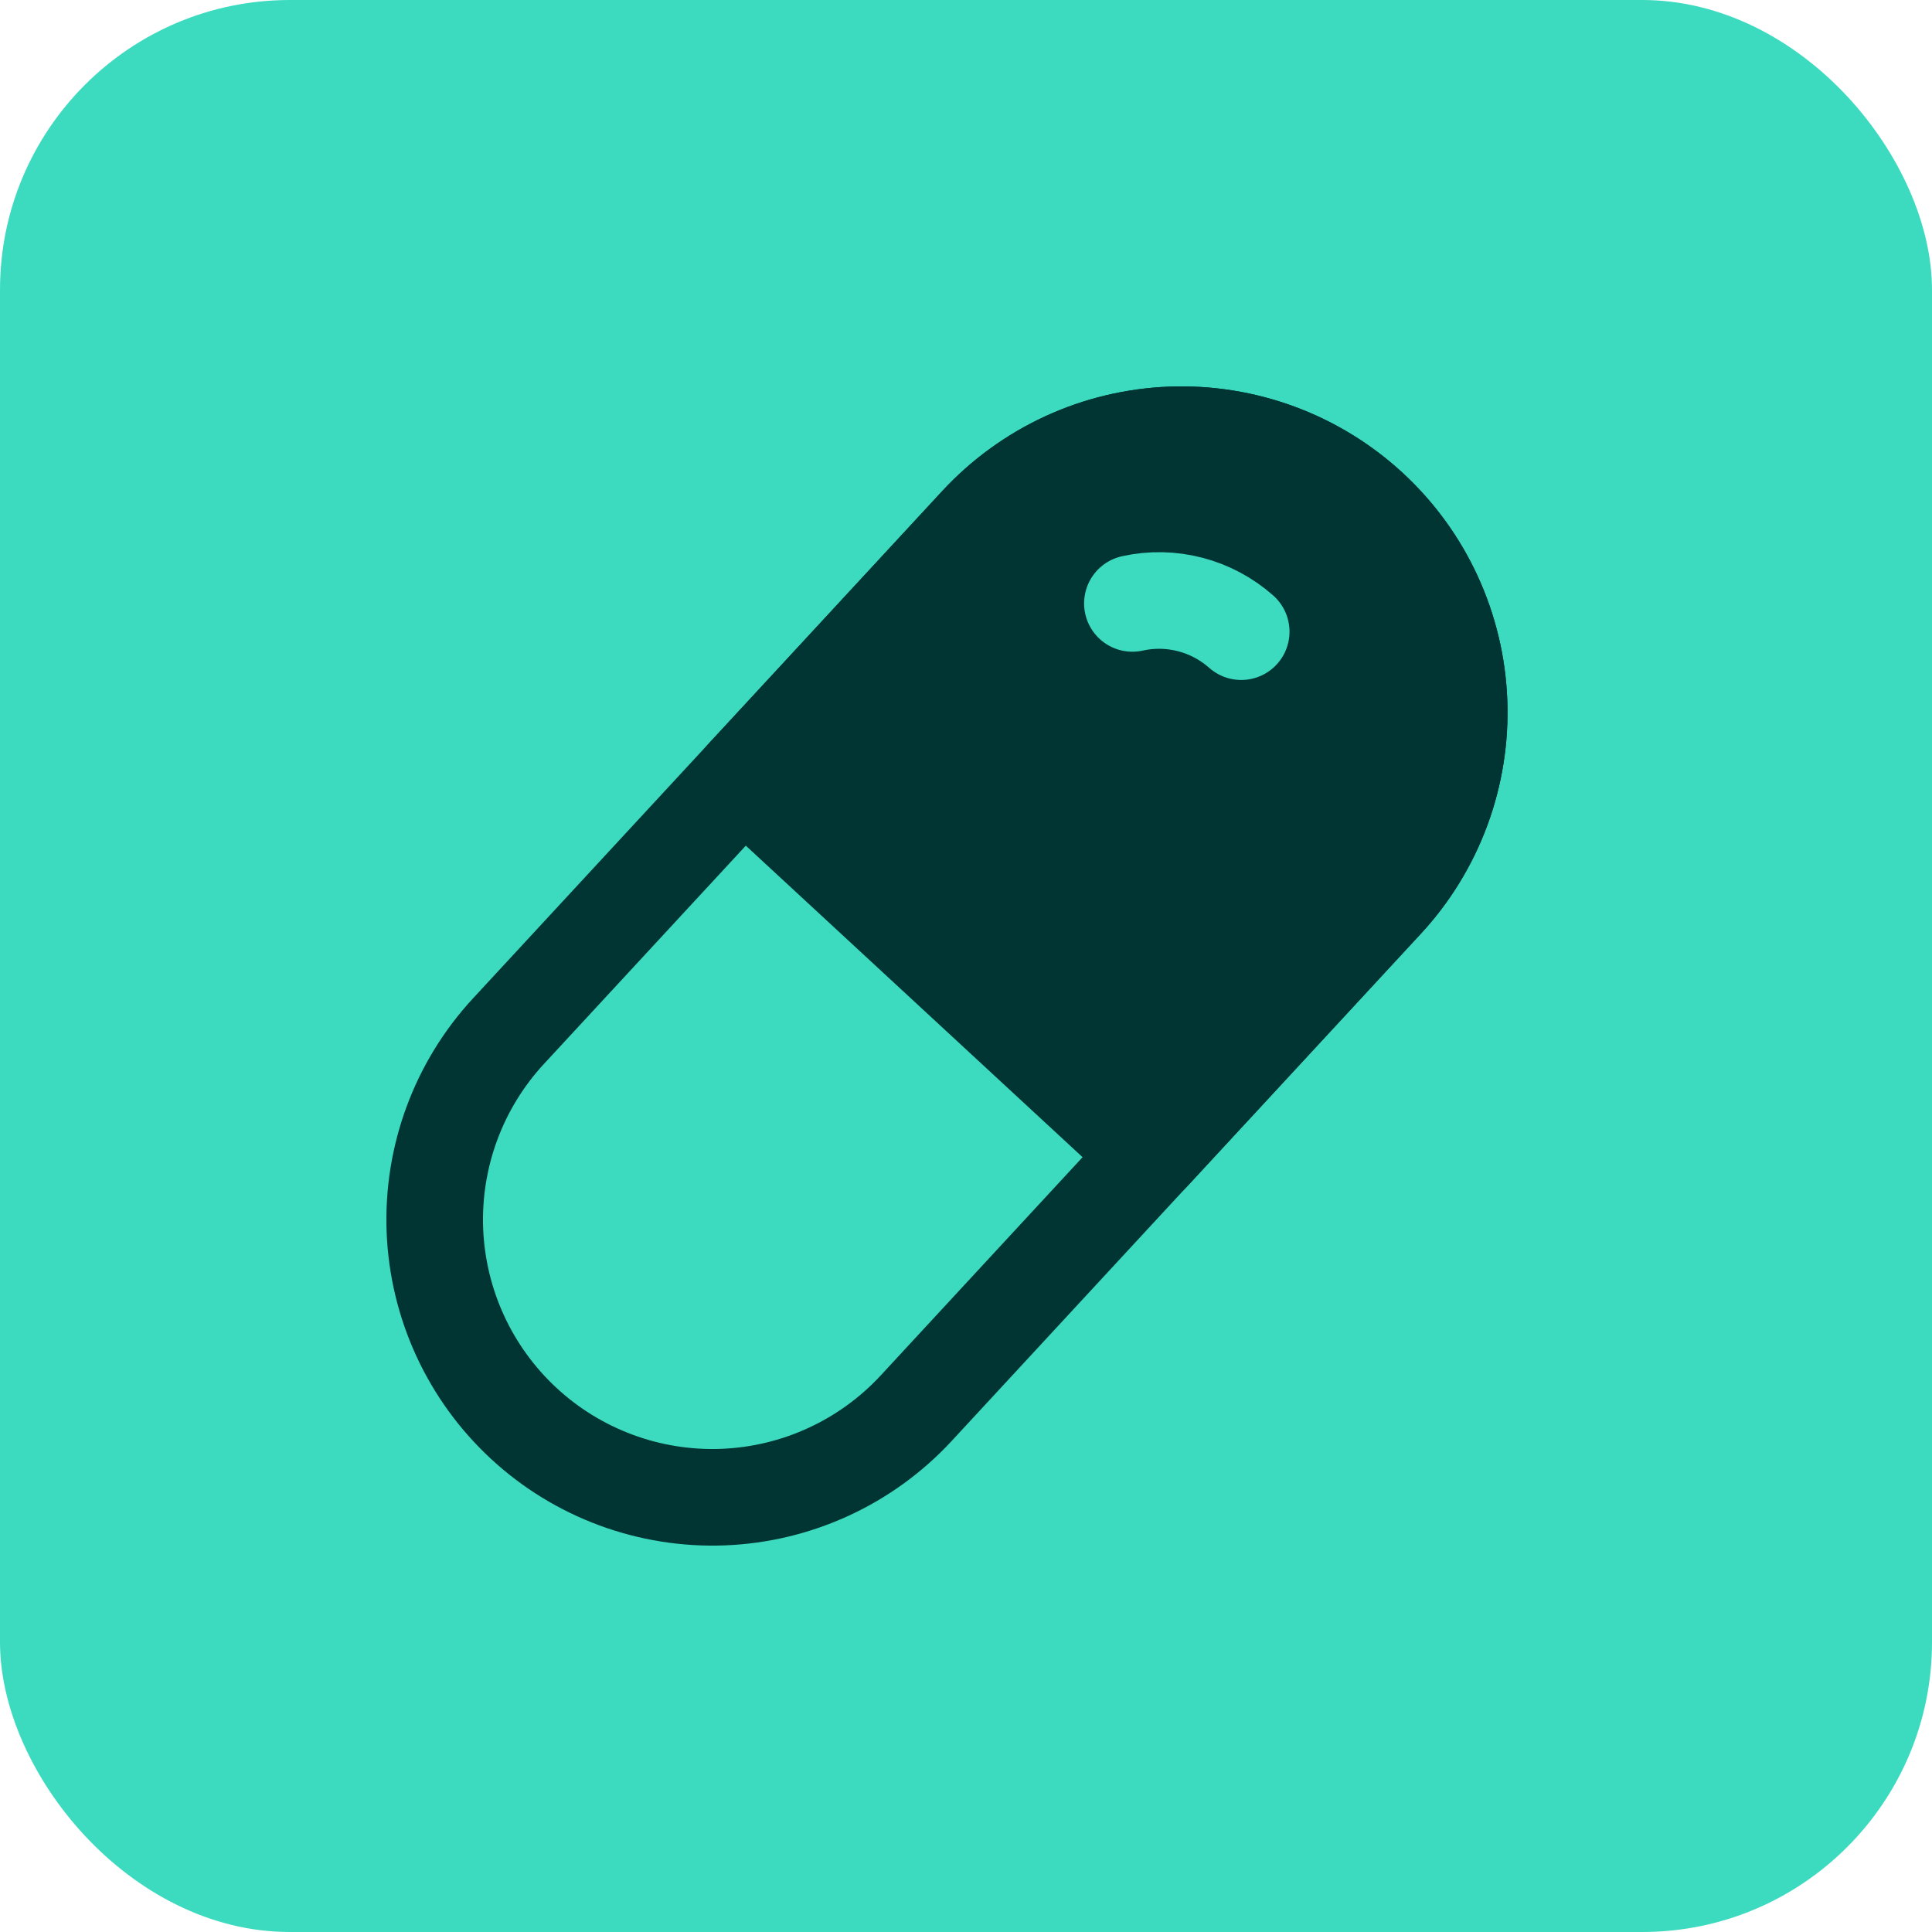
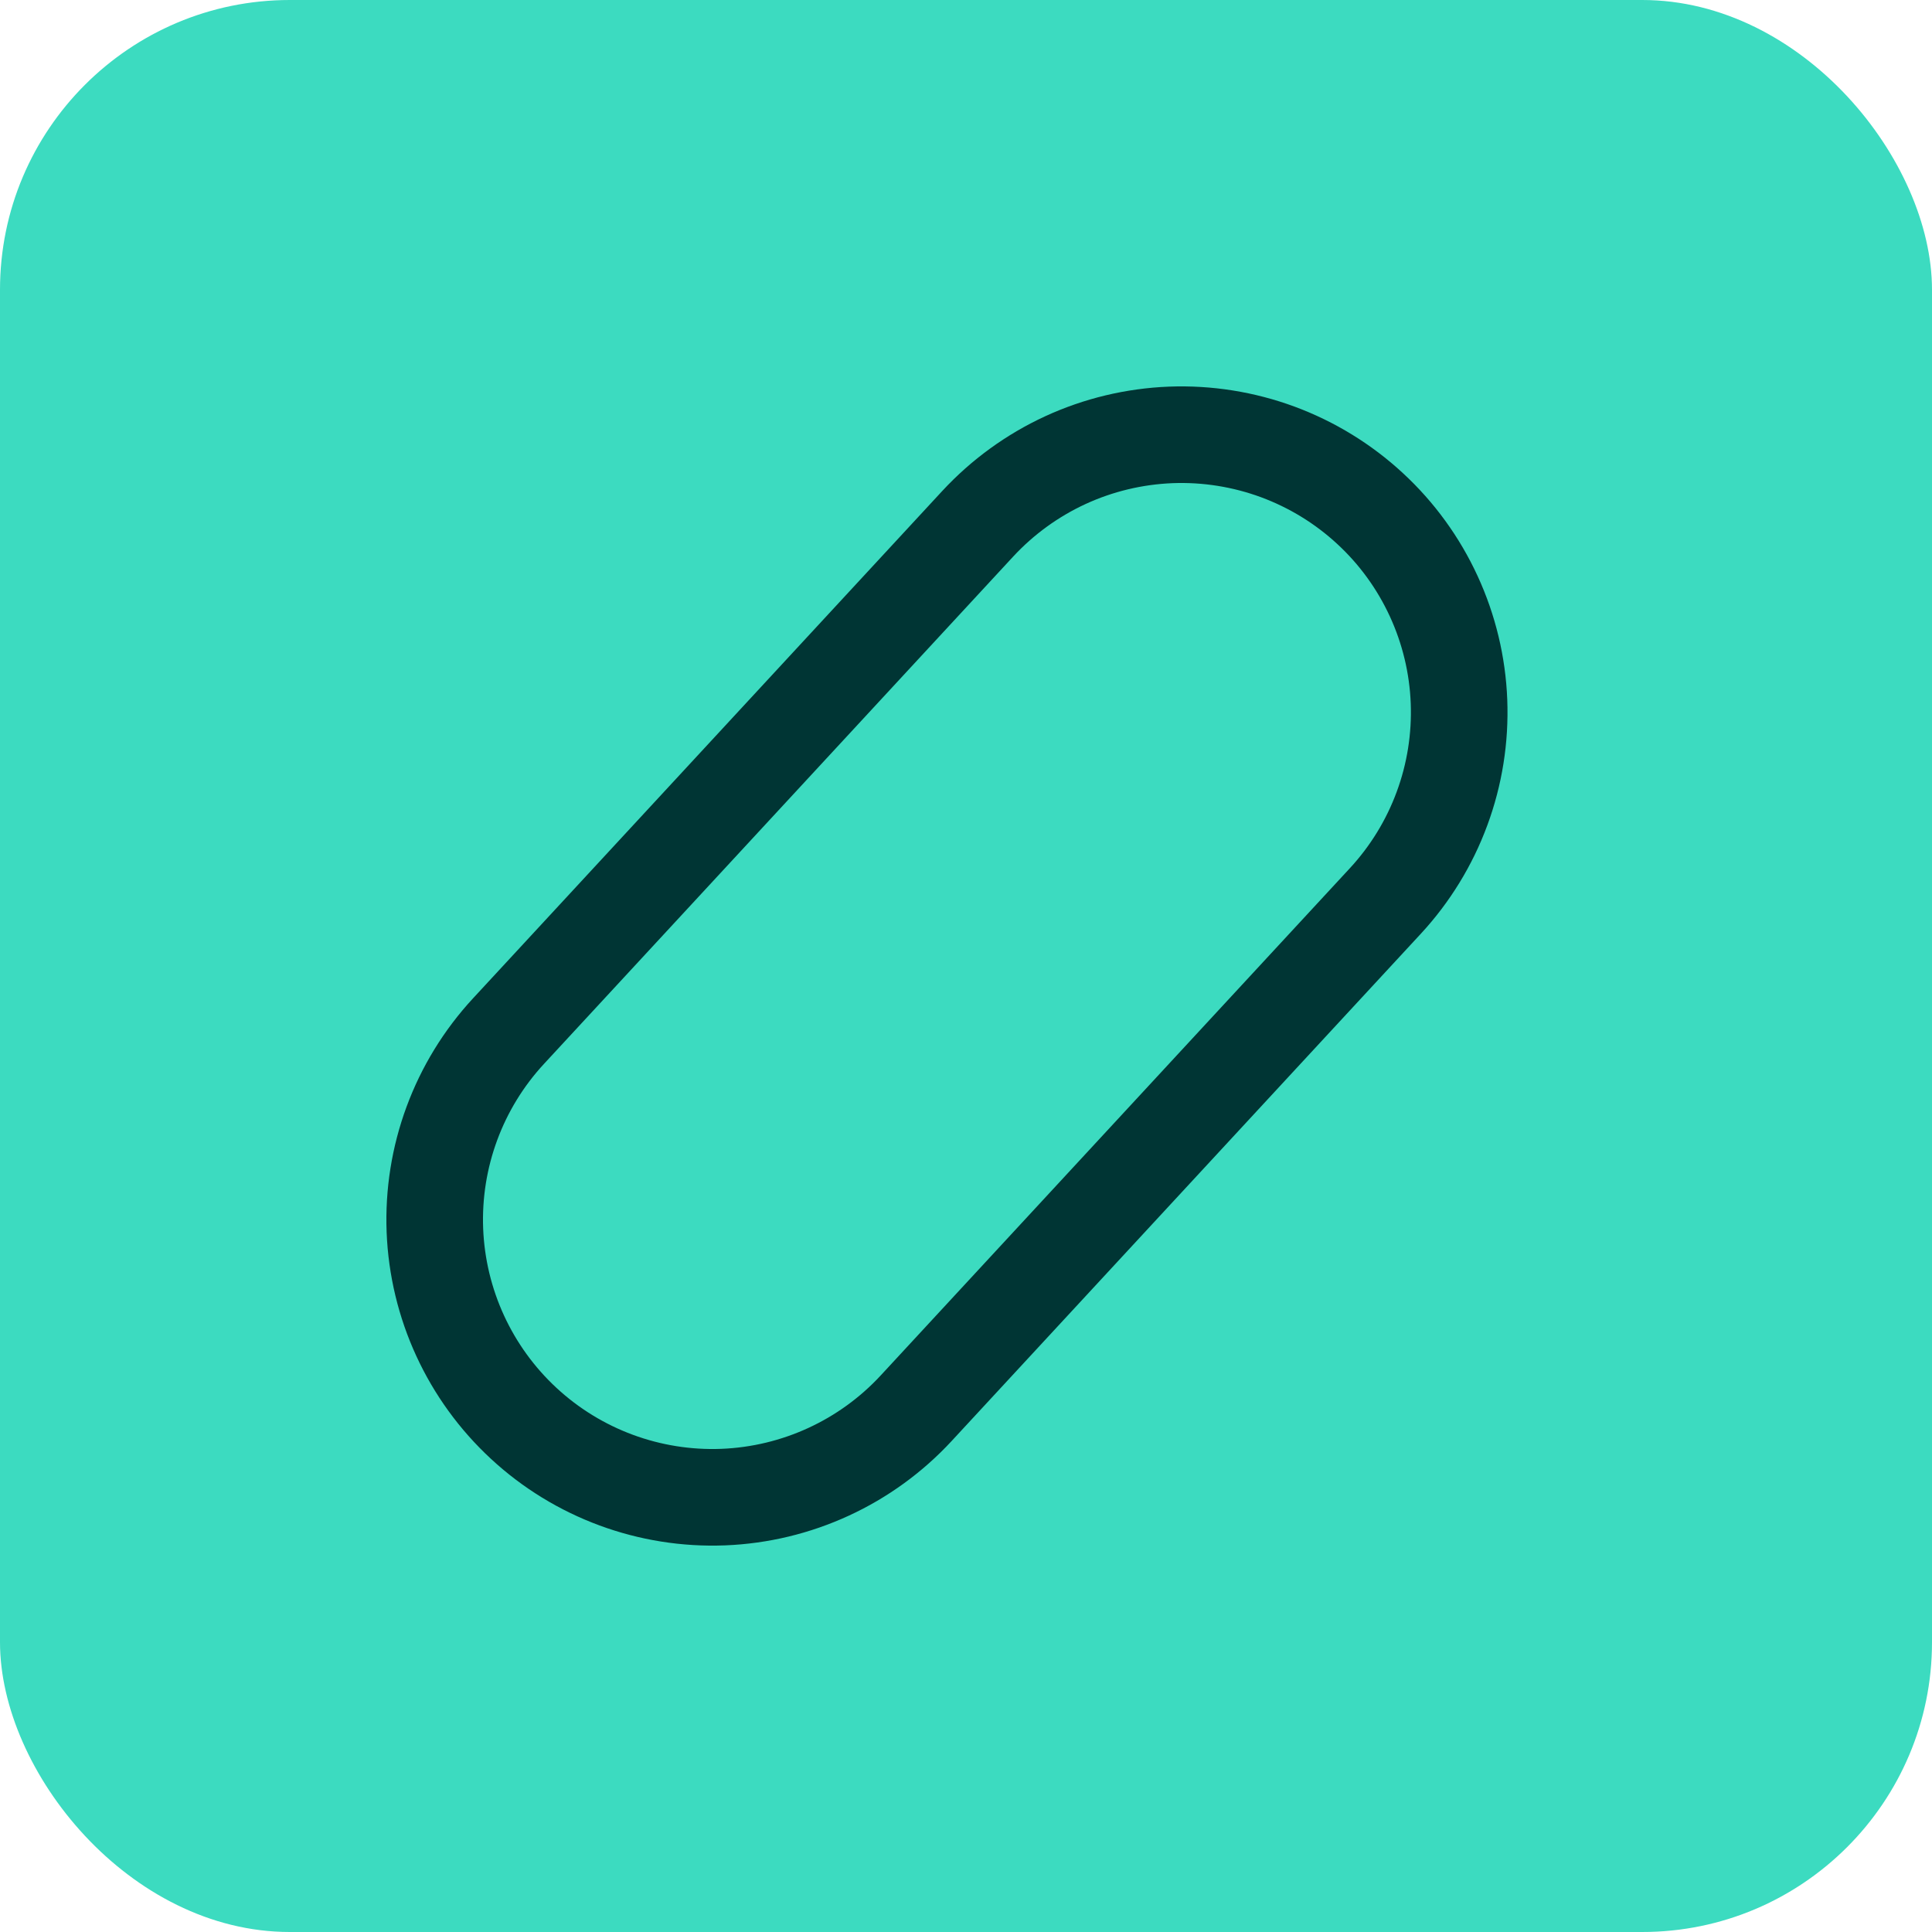
<svg xmlns="http://www.w3.org/2000/svg" width="40" height="40" viewBox="0 0 40 40" fill="none">
  <rect width="40" height="40" rx="6" fill="#3CDBC0" />
-   <path d="M15.387 16.096L20.243 10.845C20.756 10.291 21.373 9.843 22.059 9.527C22.744 9.211 23.486 9.034 24.24 9.004C24.994 8.975 25.747 9.095 26.455 9.356C27.164 9.618 27.813 10.016 28.368 10.529C28.922 11.041 29.37 11.658 29.686 12.344C30.001 13.03 30.179 13.771 30.208 14.525C30.238 15.28 30.118 16.033 29.857 16.741C29.595 17.449 29.197 18.099 28.684 18.653L23.827 23.904L15.387 16.096Z" fill="#003534" stroke="#003534" stroke-width="2" stroke-linecap="round" stroke-linejoin="round" />
  <path d="M20.242 10.845C20.755 10.291 21.372 9.843 22.057 9.527C22.743 9.211 23.484 9.034 24.239 9.004C24.993 8.975 25.746 9.095 26.454 9.356C27.162 9.618 27.812 10.016 28.366 10.529C28.921 11.041 29.368 11.658 29.684 12.344C30 13.03 30.178 13.771 30.207 14.525C30.236 15.28 30.117 16.033 29.855 16.741C29.594 17.449 29.195 18.099 28.683 18.653L18.969 29.155C17.934 30.274 16.496 30.936 14.973 30.996C13.449 31.055 11.964 30.507 10.845 29.471C9.726 28.436 9.064 26.998 9.004 25.474C8.945 23.951 9.493 22.466 10.529 21.347L20.242 10.845Z" stroke="#003534" stroke-width="2" stroke-linecap="round" stroke-linejoin="round" />
-   <path d="M23.445 12.493C23.84 12.405 24.25 12.413 24.642 12.515C25.034 12.617 25.395 12.81 25.698 13.078" stroke="#3CDBC0" stroke-width="2" stroke-linecap="round" stroke-linejoin="round" />
</svg>